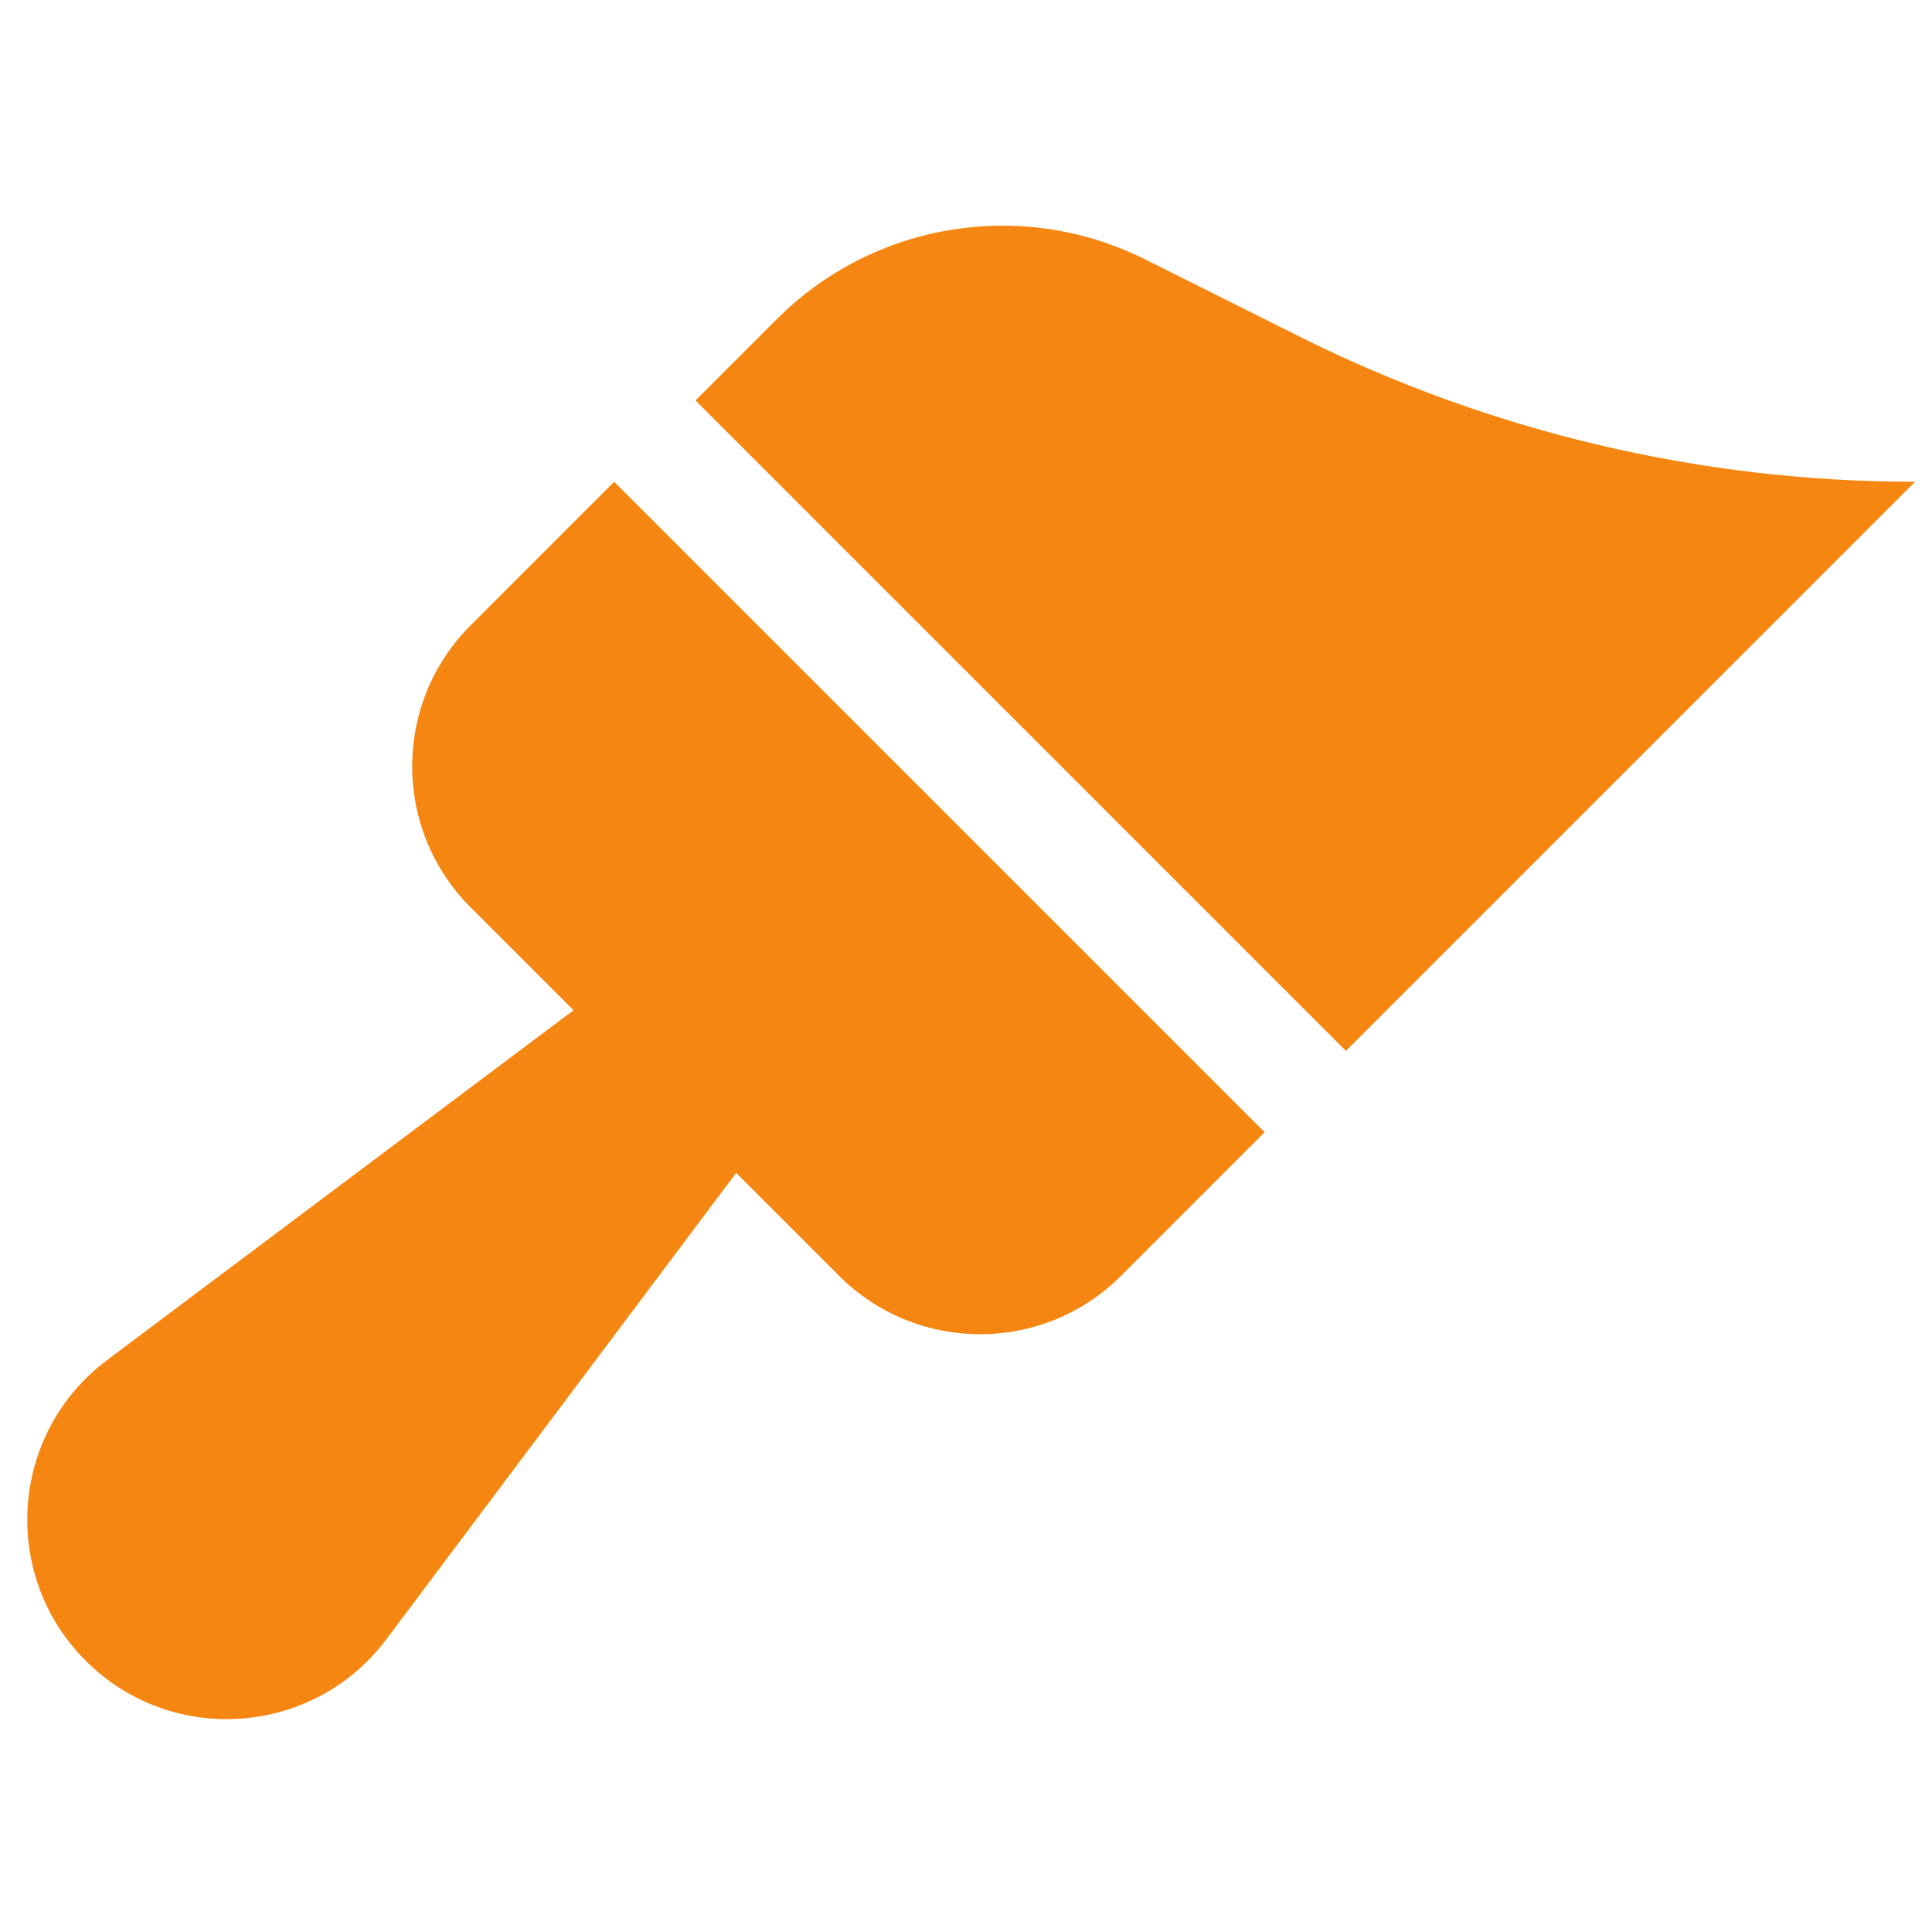
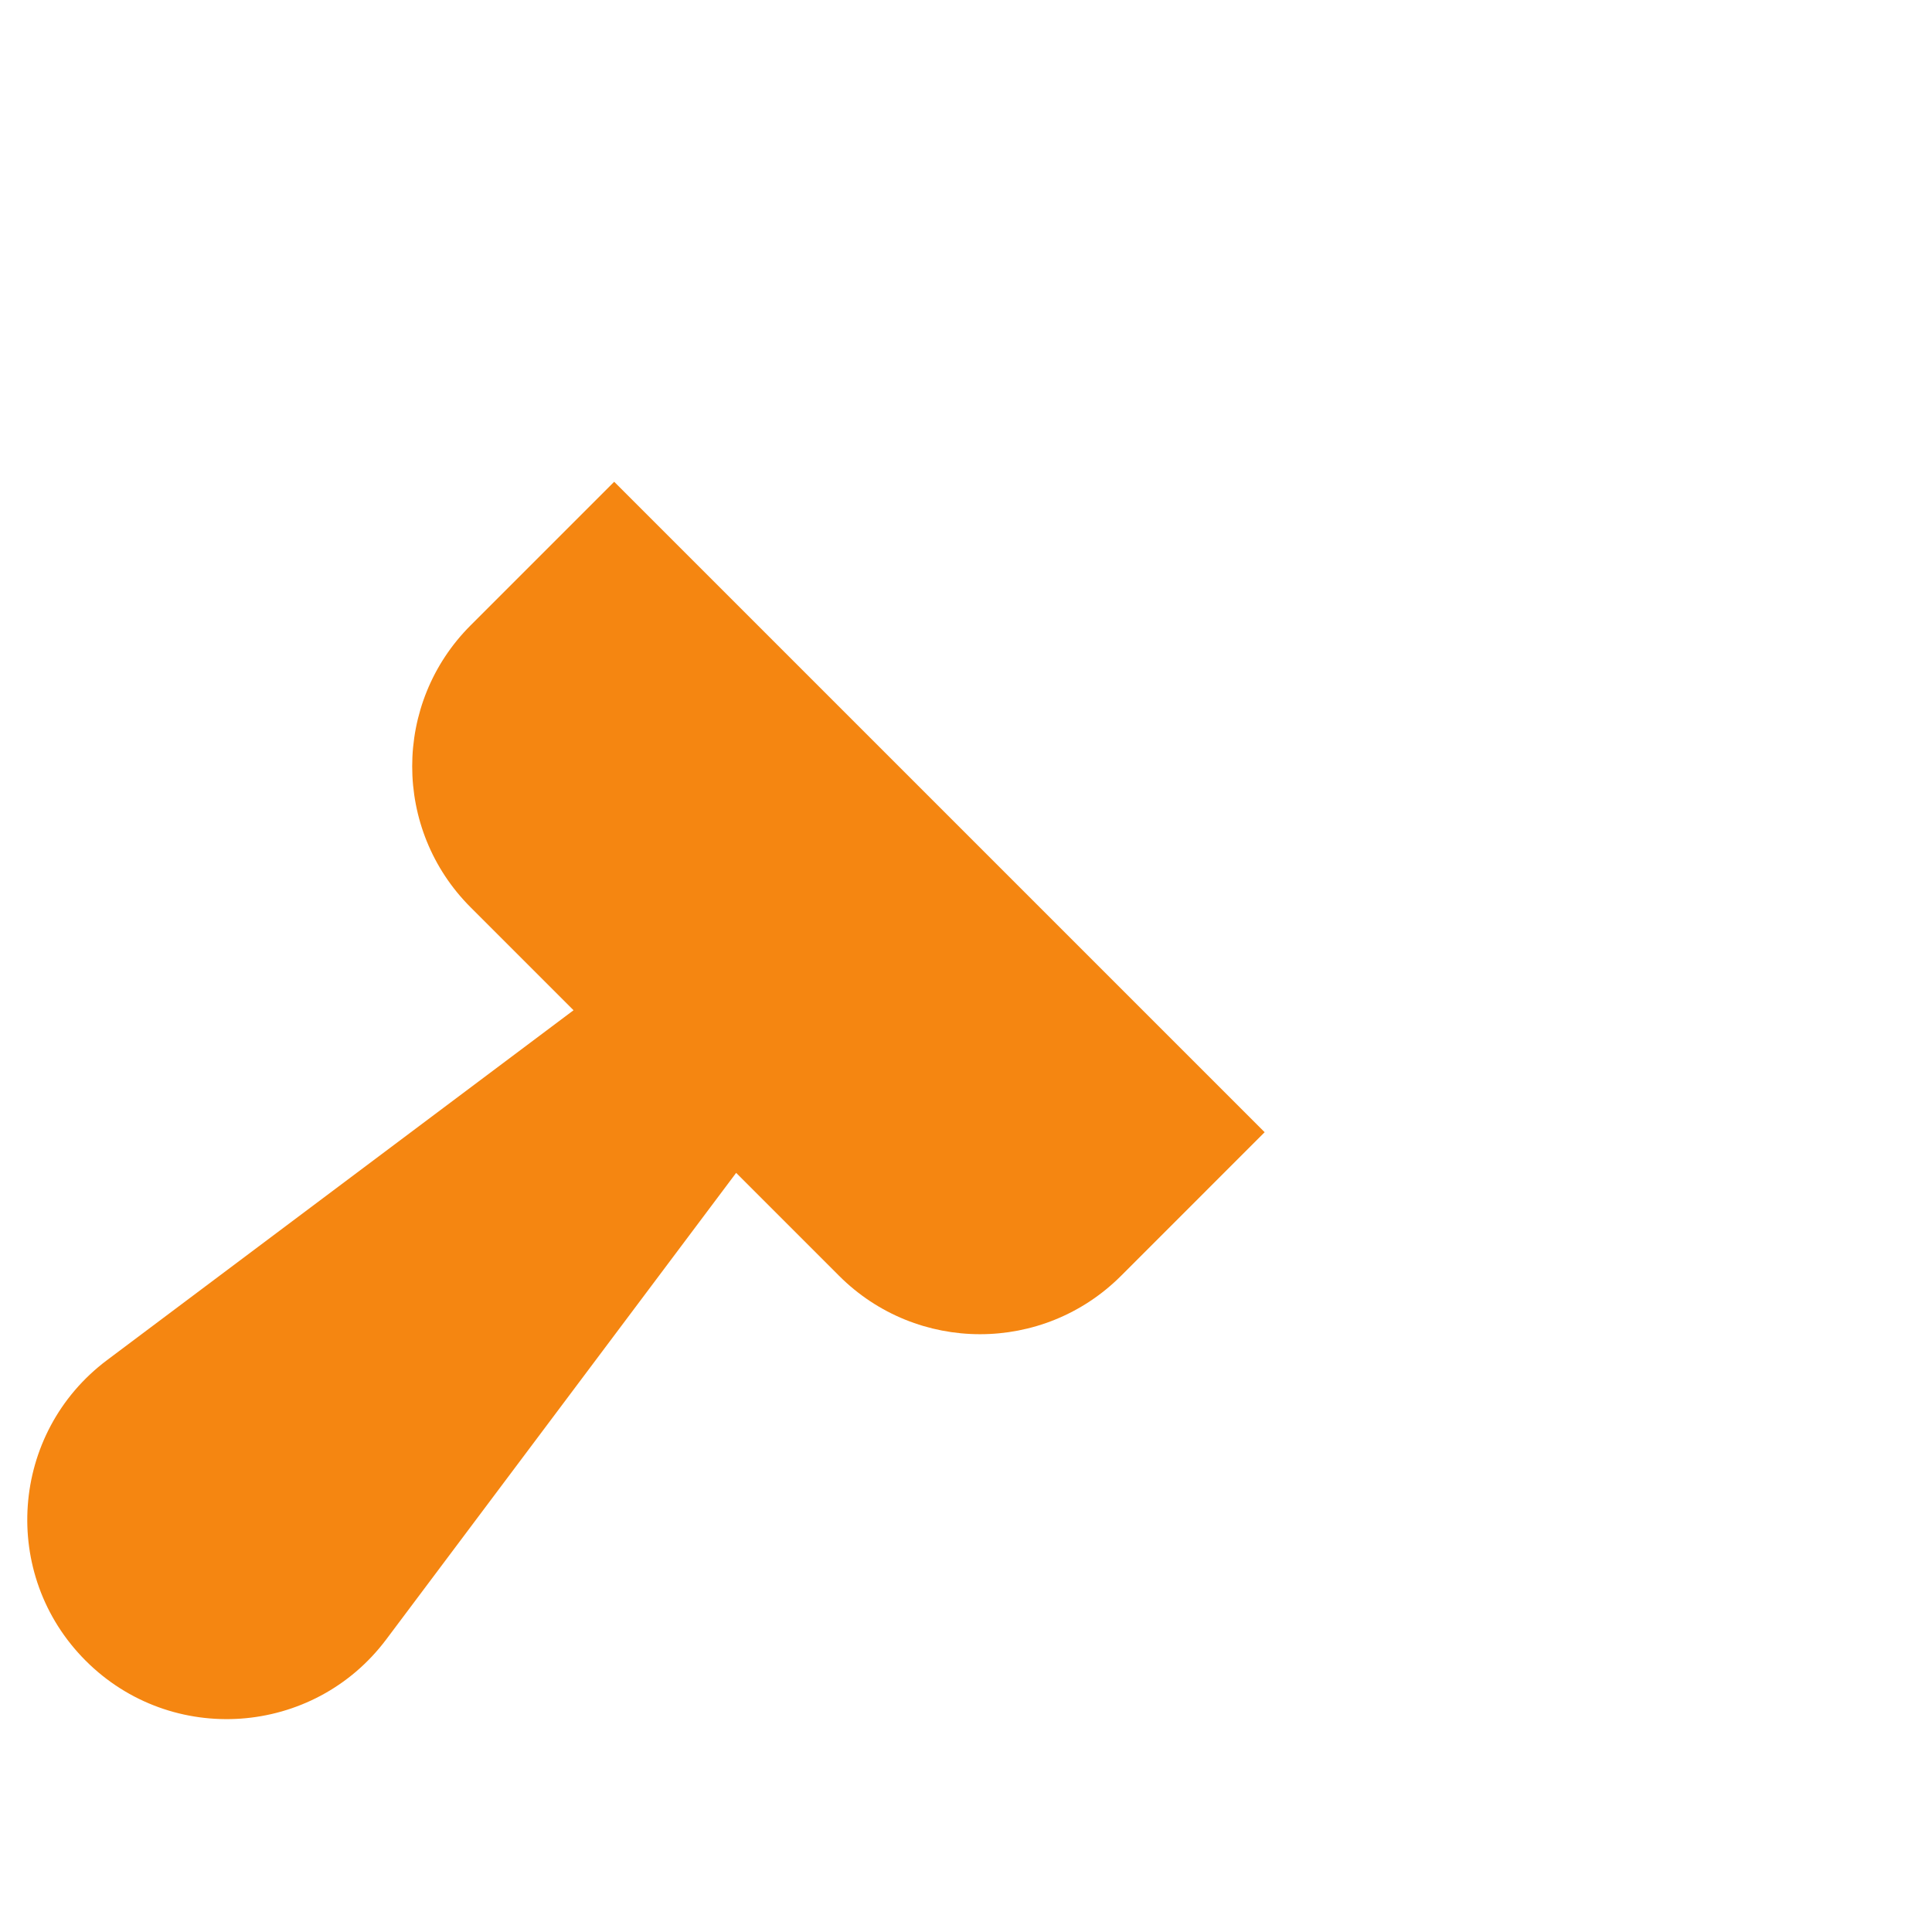
<svg xmlns="http://www.w3.org/2000/svg" width="800" zoomAndPan="magnify" viewBox="0 0 600 600" height="800" preserveAspectRatio="xMidYMid meet" version="1.2">
  <defs>
    <clipPath id="9b6a30c446">
-       <path d="M 215 70 L 594.75 70 L 594.75 327 L 215 327 Z M 215 70 " />
-     </clipPath>
+       </clipPath>
  </defs>
  <g id="6198cccba4">
    <path style=" stroke:none;fill-rule:nonzero;fill:#f58611;fill-opacity:1;" d="M 26.613 515.75 C 53.266 542.402 97.348 539.27 119.969 509.113 L 228.617 364.246 L 260.59 396.219 C 284.766 420.395 323.969 420.395 348.152 396.219 L 392.746 351.621 L 190.738 149.617 L 146.145 194.215 C 121.965 218.391 121.965 257.594 146.145 281.77 L 178.117 313.742 L 33.246 422.395 C 3.094 445.012 -0.043 489.094 26.613 515.75 Z M 26.613 515.75 " />
    <g clip-rule="nonzero" clip-path="url(#9b6a30c446)">
      <path style=" stroke:none;fill-rule:nonzero;fill:#f58611;fill-opacity:1;" d="M 355.625 80.551 C 317.477 61.48 271.398 68.953 241.246 99.113 L 215.988 124.367 L 417.992 326.367 L 594.75 149.617 C 528.328 149.617 462.816 134.152 403.406 104.445 Z M 355.625 80.551 " />
    </g>
  </g>
</svg>